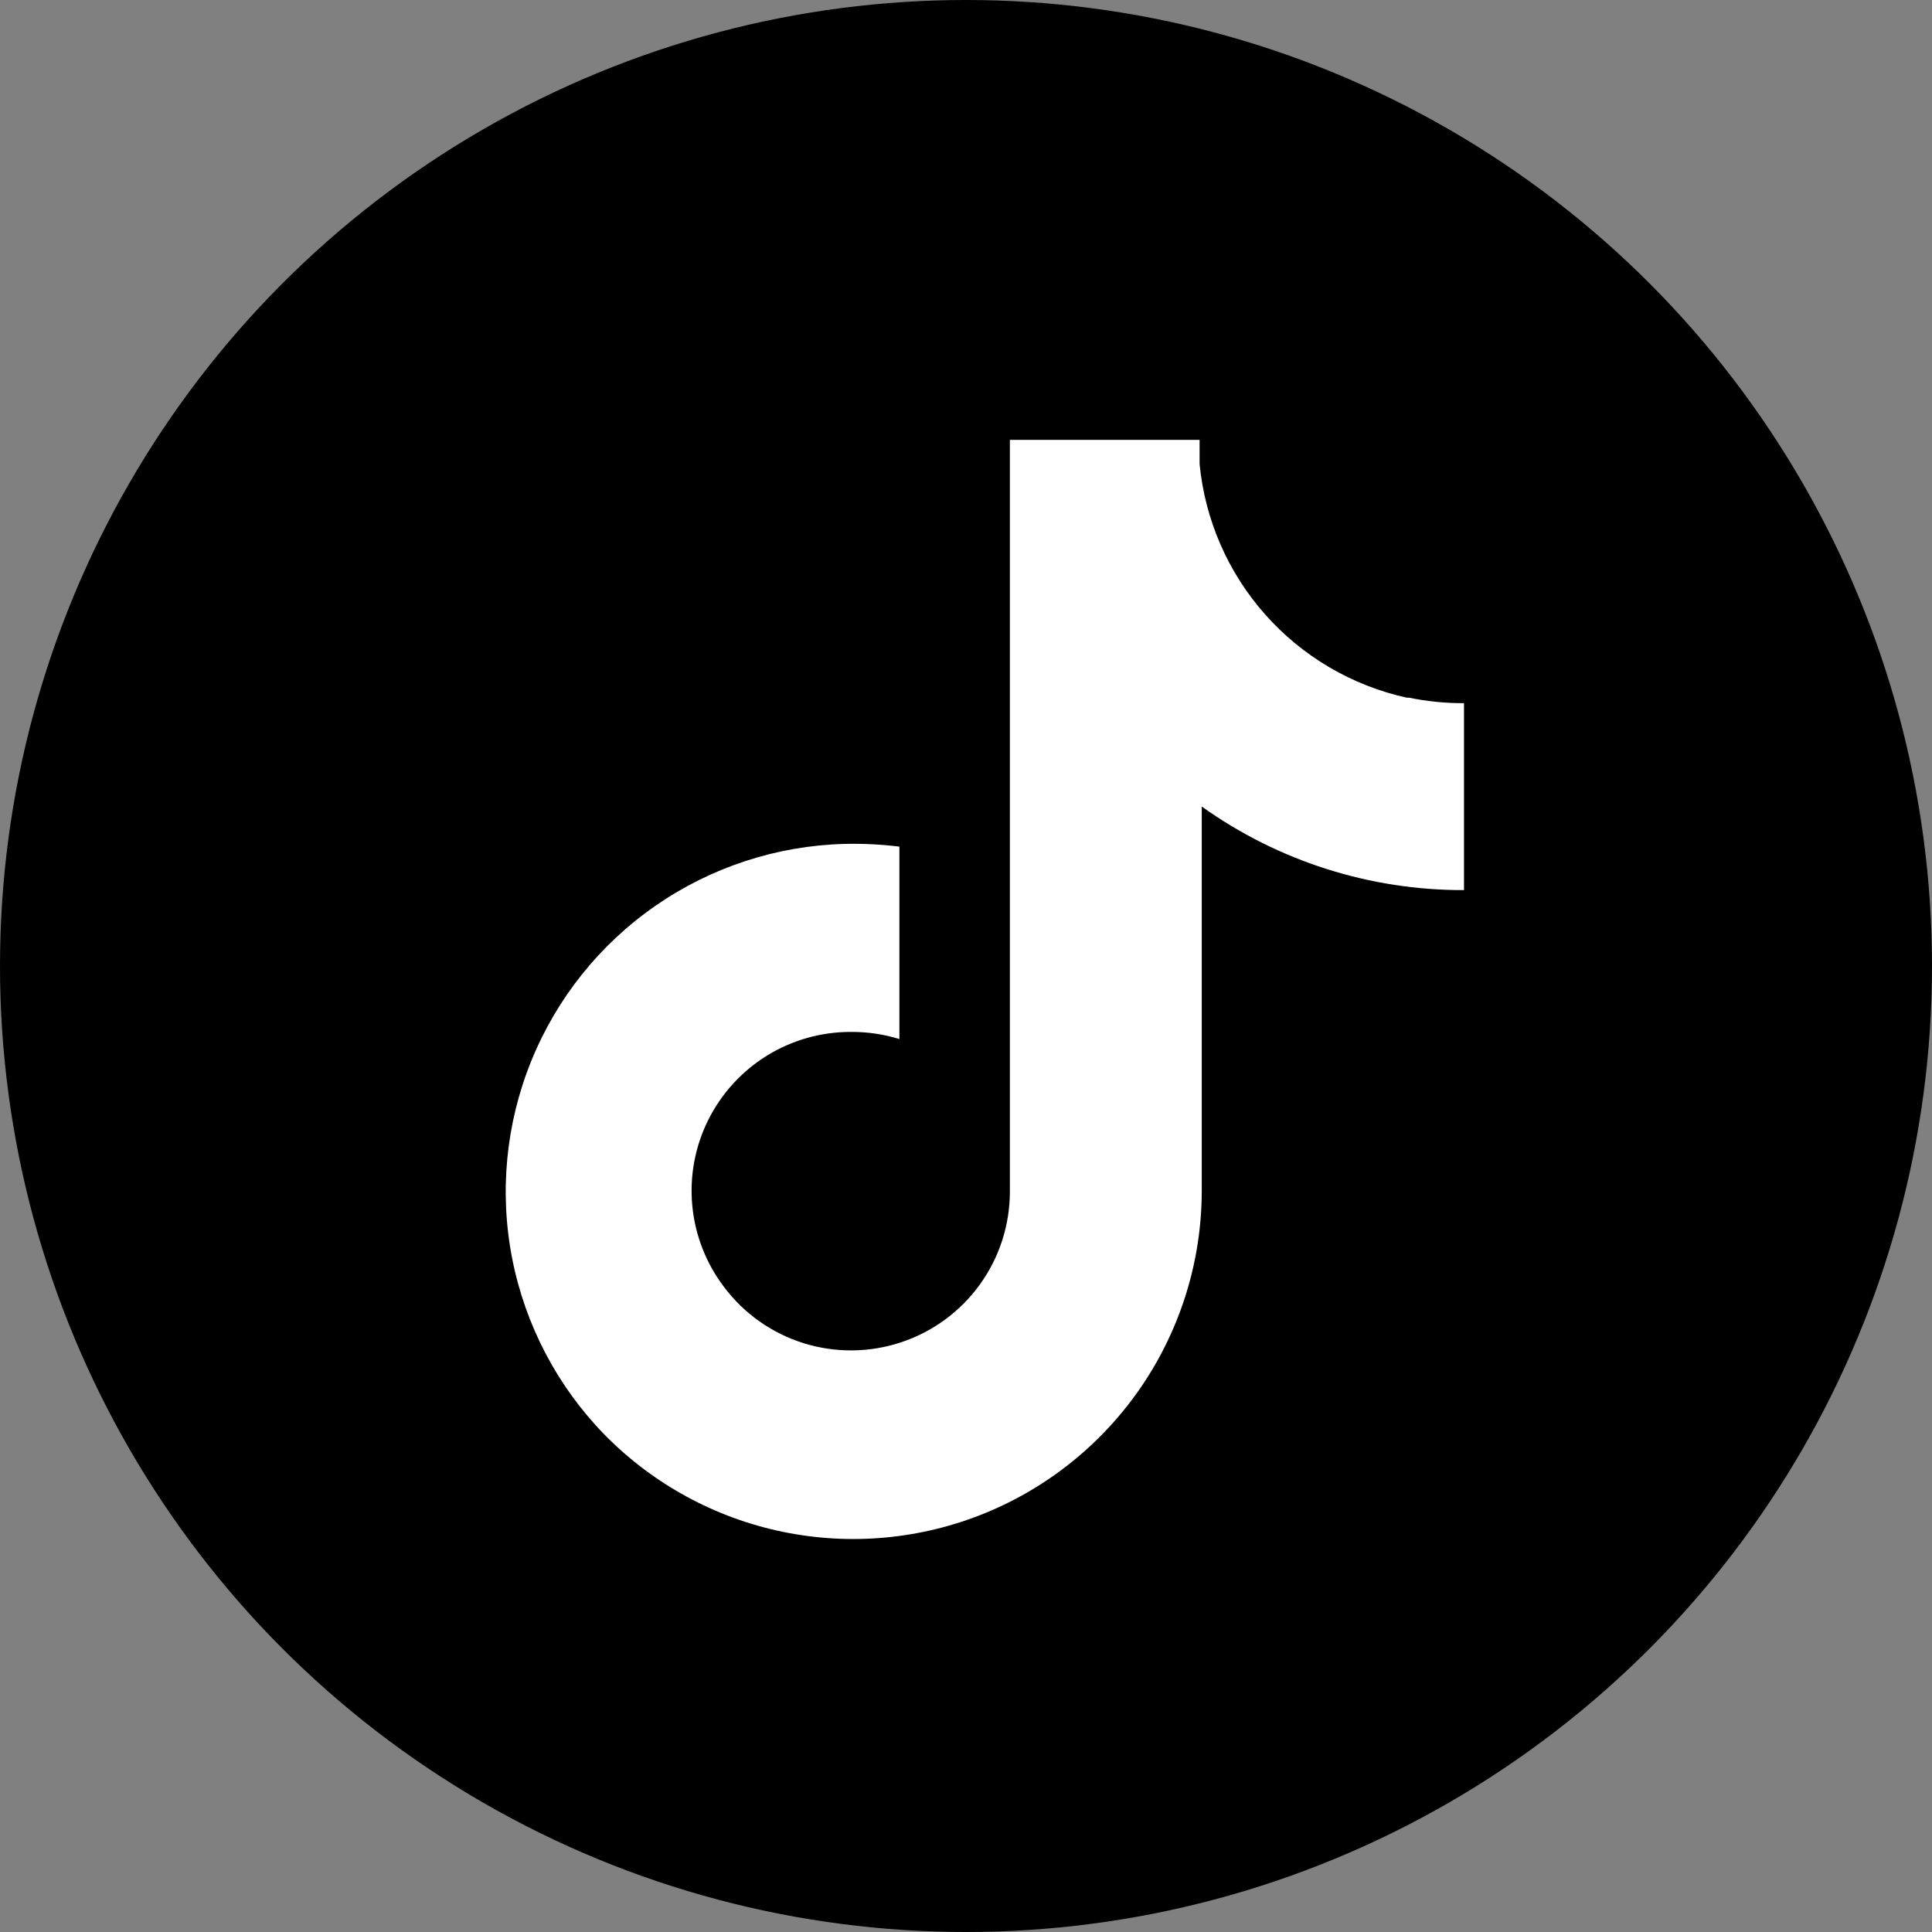
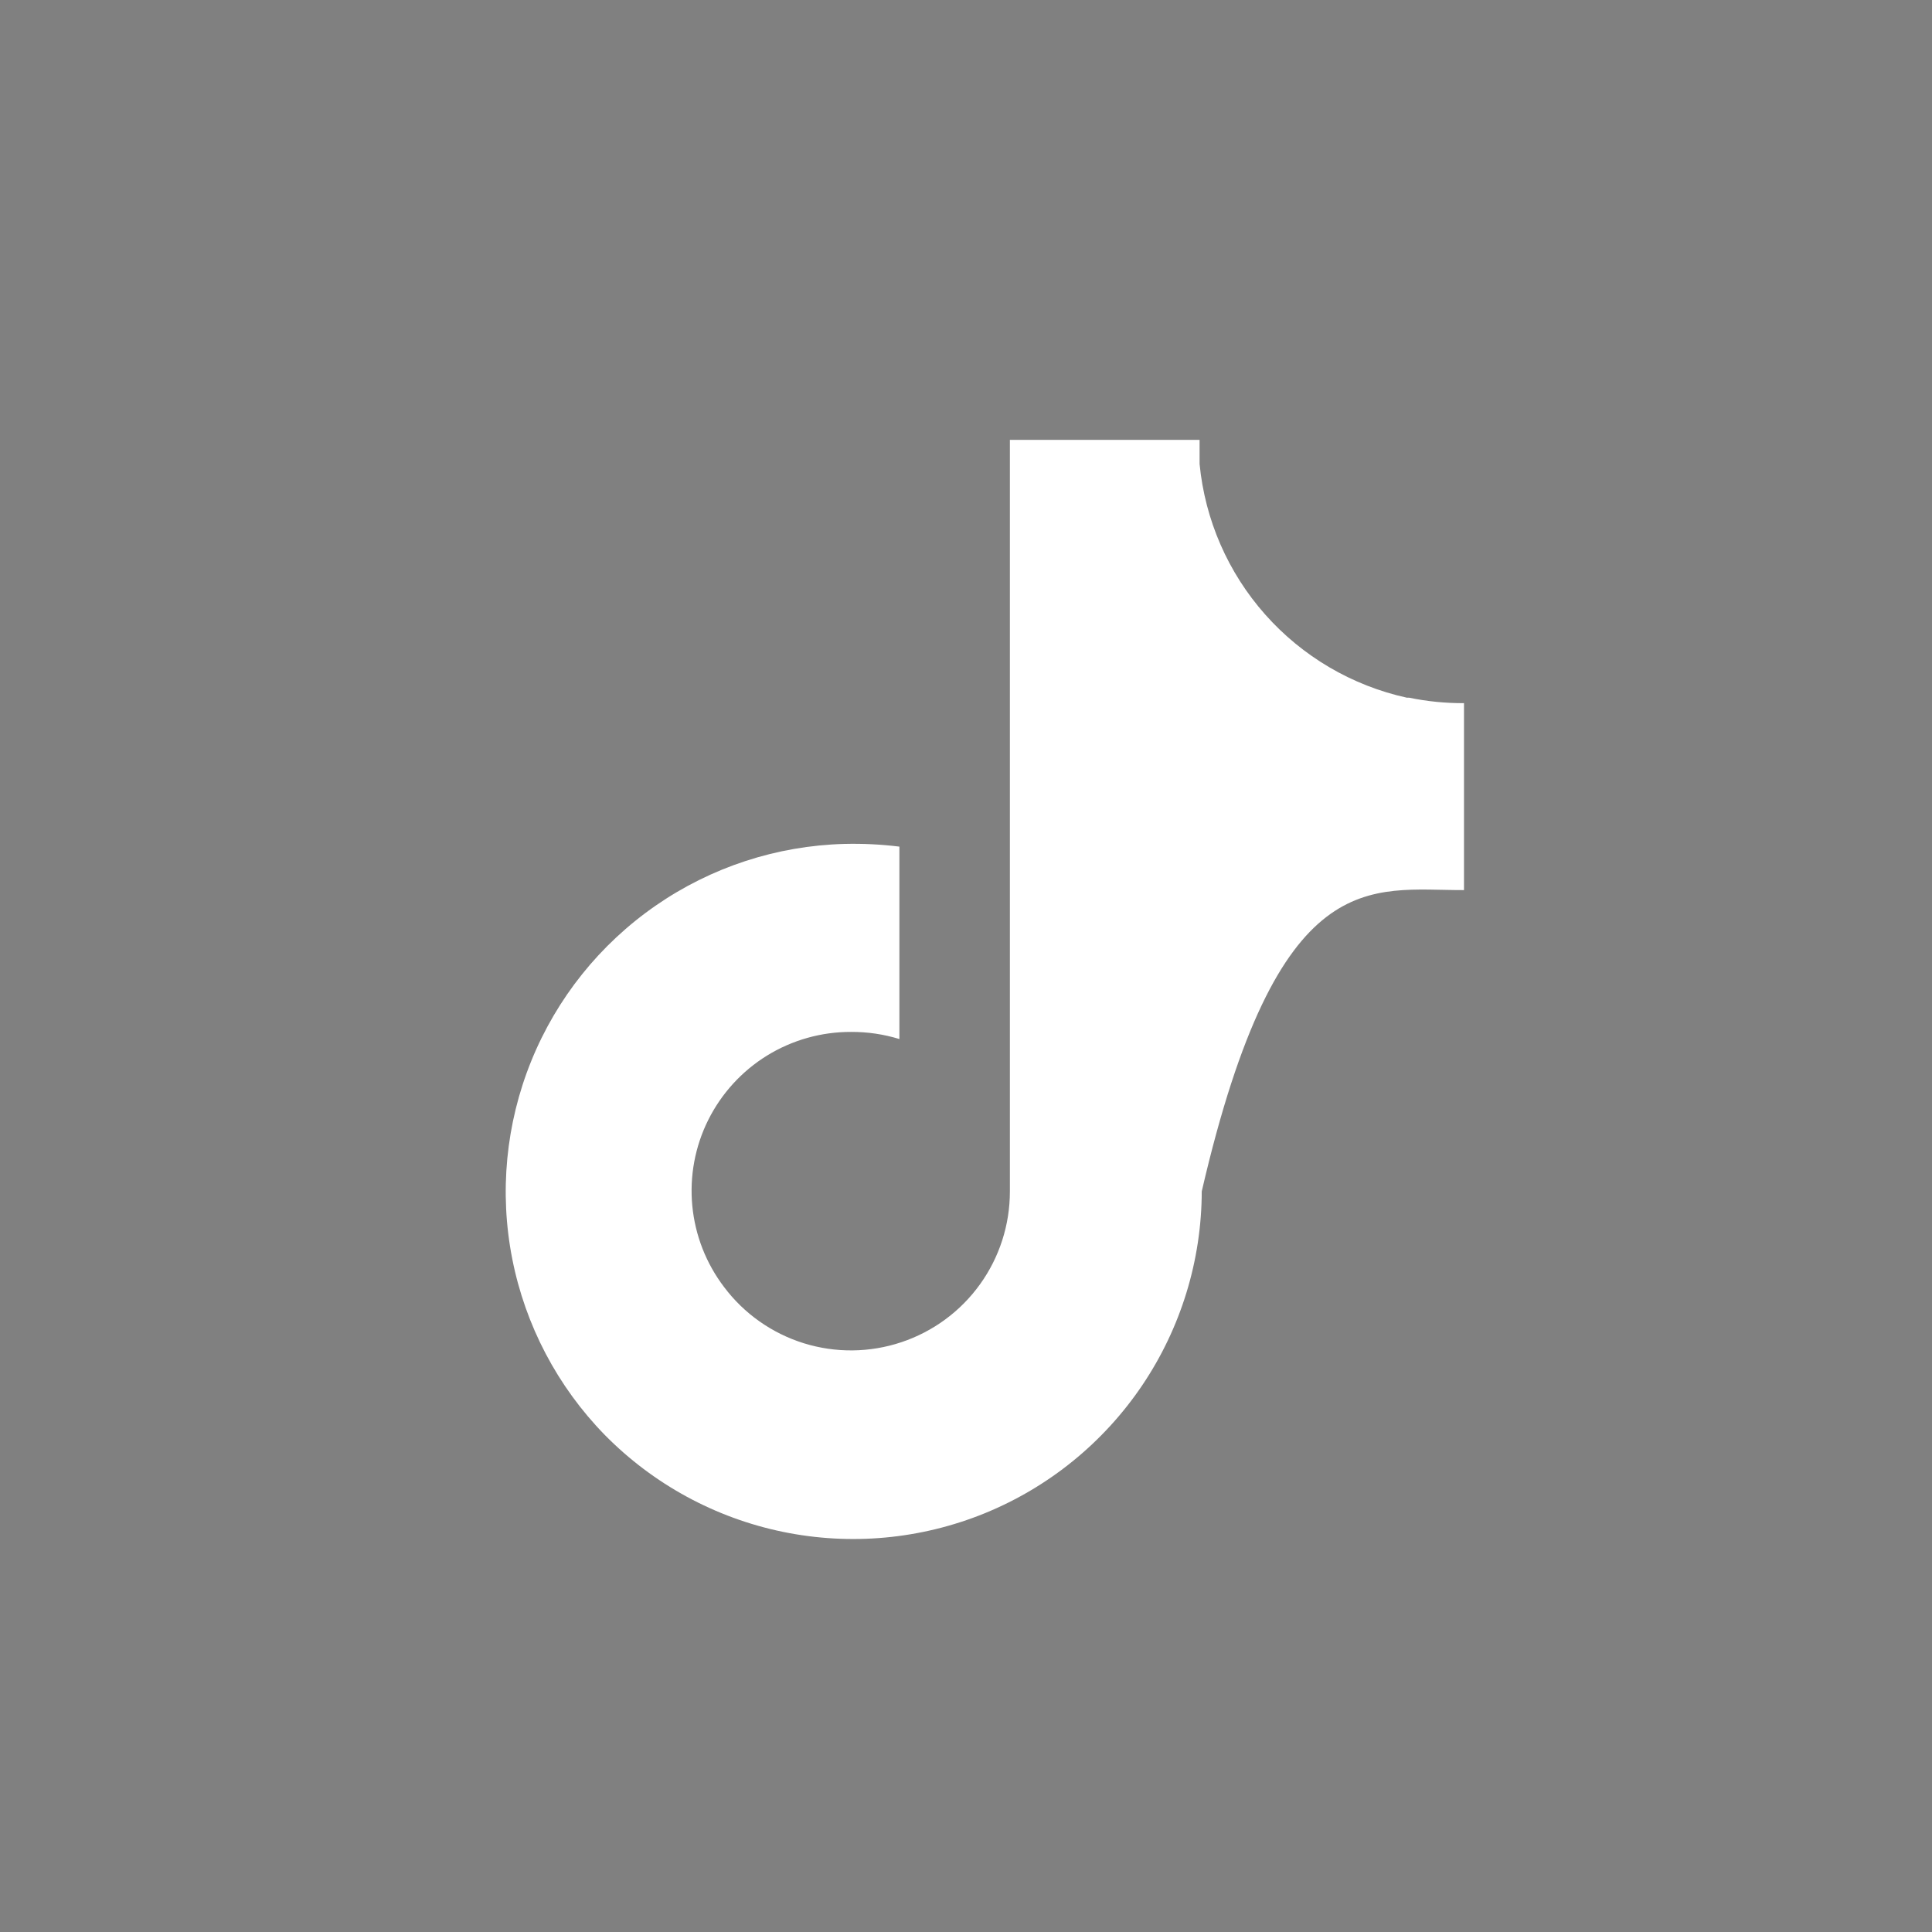
<svg xmlns="http://www.w3.org/2000/svg" width="42" height="42" viewBox="0 0 42 42" fill="none">
  <rect x="0" y="0" width="42" height="42" fill="#808080" stroke="none" />
-   <circle cx="21" cy="21" r="21" fill="black" />
-   <path d="M30.583 15.167C29.392 14.905 28.314 14.272 27.505 13.36C26.695 12.447 26.196 11.302 26.078 10.087V9.562H21.954V25.899C21.955 26.624 21.728 27.331 21.305 27.919C20.882 28.508 20.284 28.948 19.596 29.178C18.909 29.408 18.167 29.416 17.474 29.201C16.782 28.985 16.175 28.558 15.74 27.978C15.35 27.465 15.111 26.854 15.05 26.212C14.989 25.57 15.109 24.924 15.396 24.348C15.684 23.771 16.127 23.285 16.675 22.947C17.224 22.609 17.856 22.431 18.5 22.433C18.857 22.431 19.212 22.483 19.552 22.588V18.405C19.156 18.356 18.756 18.336 18.357 18.346C16.886 18.385 15.459 18.852 14.249 19.691C13.04 20.529 12.102 21.701 11.549 23.065C10.996 24.428 10.852 25.923 11.136 27.367C11.42 28.811 12.118 30.14 13.146 31.193C14.2 32.264 15.548 32.998 17.019 33.301C18.491 33.604 20.019 33.463 21.41 32.896C22.801 32.328 23.992 31.36 24.832 30.114C25.671 28.869 26.122 27.401 26.125 25.899V17.533C27.788 18.721 29.782 19.356 31.826 19.35V15.286C31.425 15.288 31.024 15.248 30.631 15.167H30.583Z" fill="white" />
+   <path d="M30.583 15.167C29.392 14.905 28.314 14.272 27.505 13.36C26.695 12.447 26.196 11.302 26.078 10.087V9.562H21.954V25.899C21.955 26.624 21.728 27.331 21.305 27.919C20.882 28.508 20.284 28.948 19.596 29.178C18.909 29.408 18.167 29.416 17.474 29.201C16.782 28.985 16.175 28.558 15.74 27.978C15.35 27.465 15.111 26.854 15.05 26.212C14.989 25.57 15.109 24.924 15.396 24.348C15.684 23.771 16.127 23.285 16.675 22.947C17.224 22.609 17.856 22.431 18.5 22.433C18.857 22.431 19.212 22.483 19.552 22.588V18.405C19.156 18.356 18.756 18.336 18.357 18.346C16.886 18.385 15.459 18.852 14.249 19.691C13.04 20.529 12.102 21.701 11.549 23.065C10.996 24.428 10.852 25.923 11.136 27.367C11.42 28.811 12.118 30.14 13.146 31.193C14.2 32.264 15.548 32.998 17.019 33.301C18.491 33.604 20.019 33.463 21.41 32.896C22.801 32.328 23.992 31.36 24.832 30.114C25.671 28.869 26.122 27.401 26.125 25.899C27.788 18.721 29.782 19.356 31.826 19.35V15.286C31.425 15.288 31.024 15.248 30.631 15.167H30.583Z" fill="white" />
</svg>